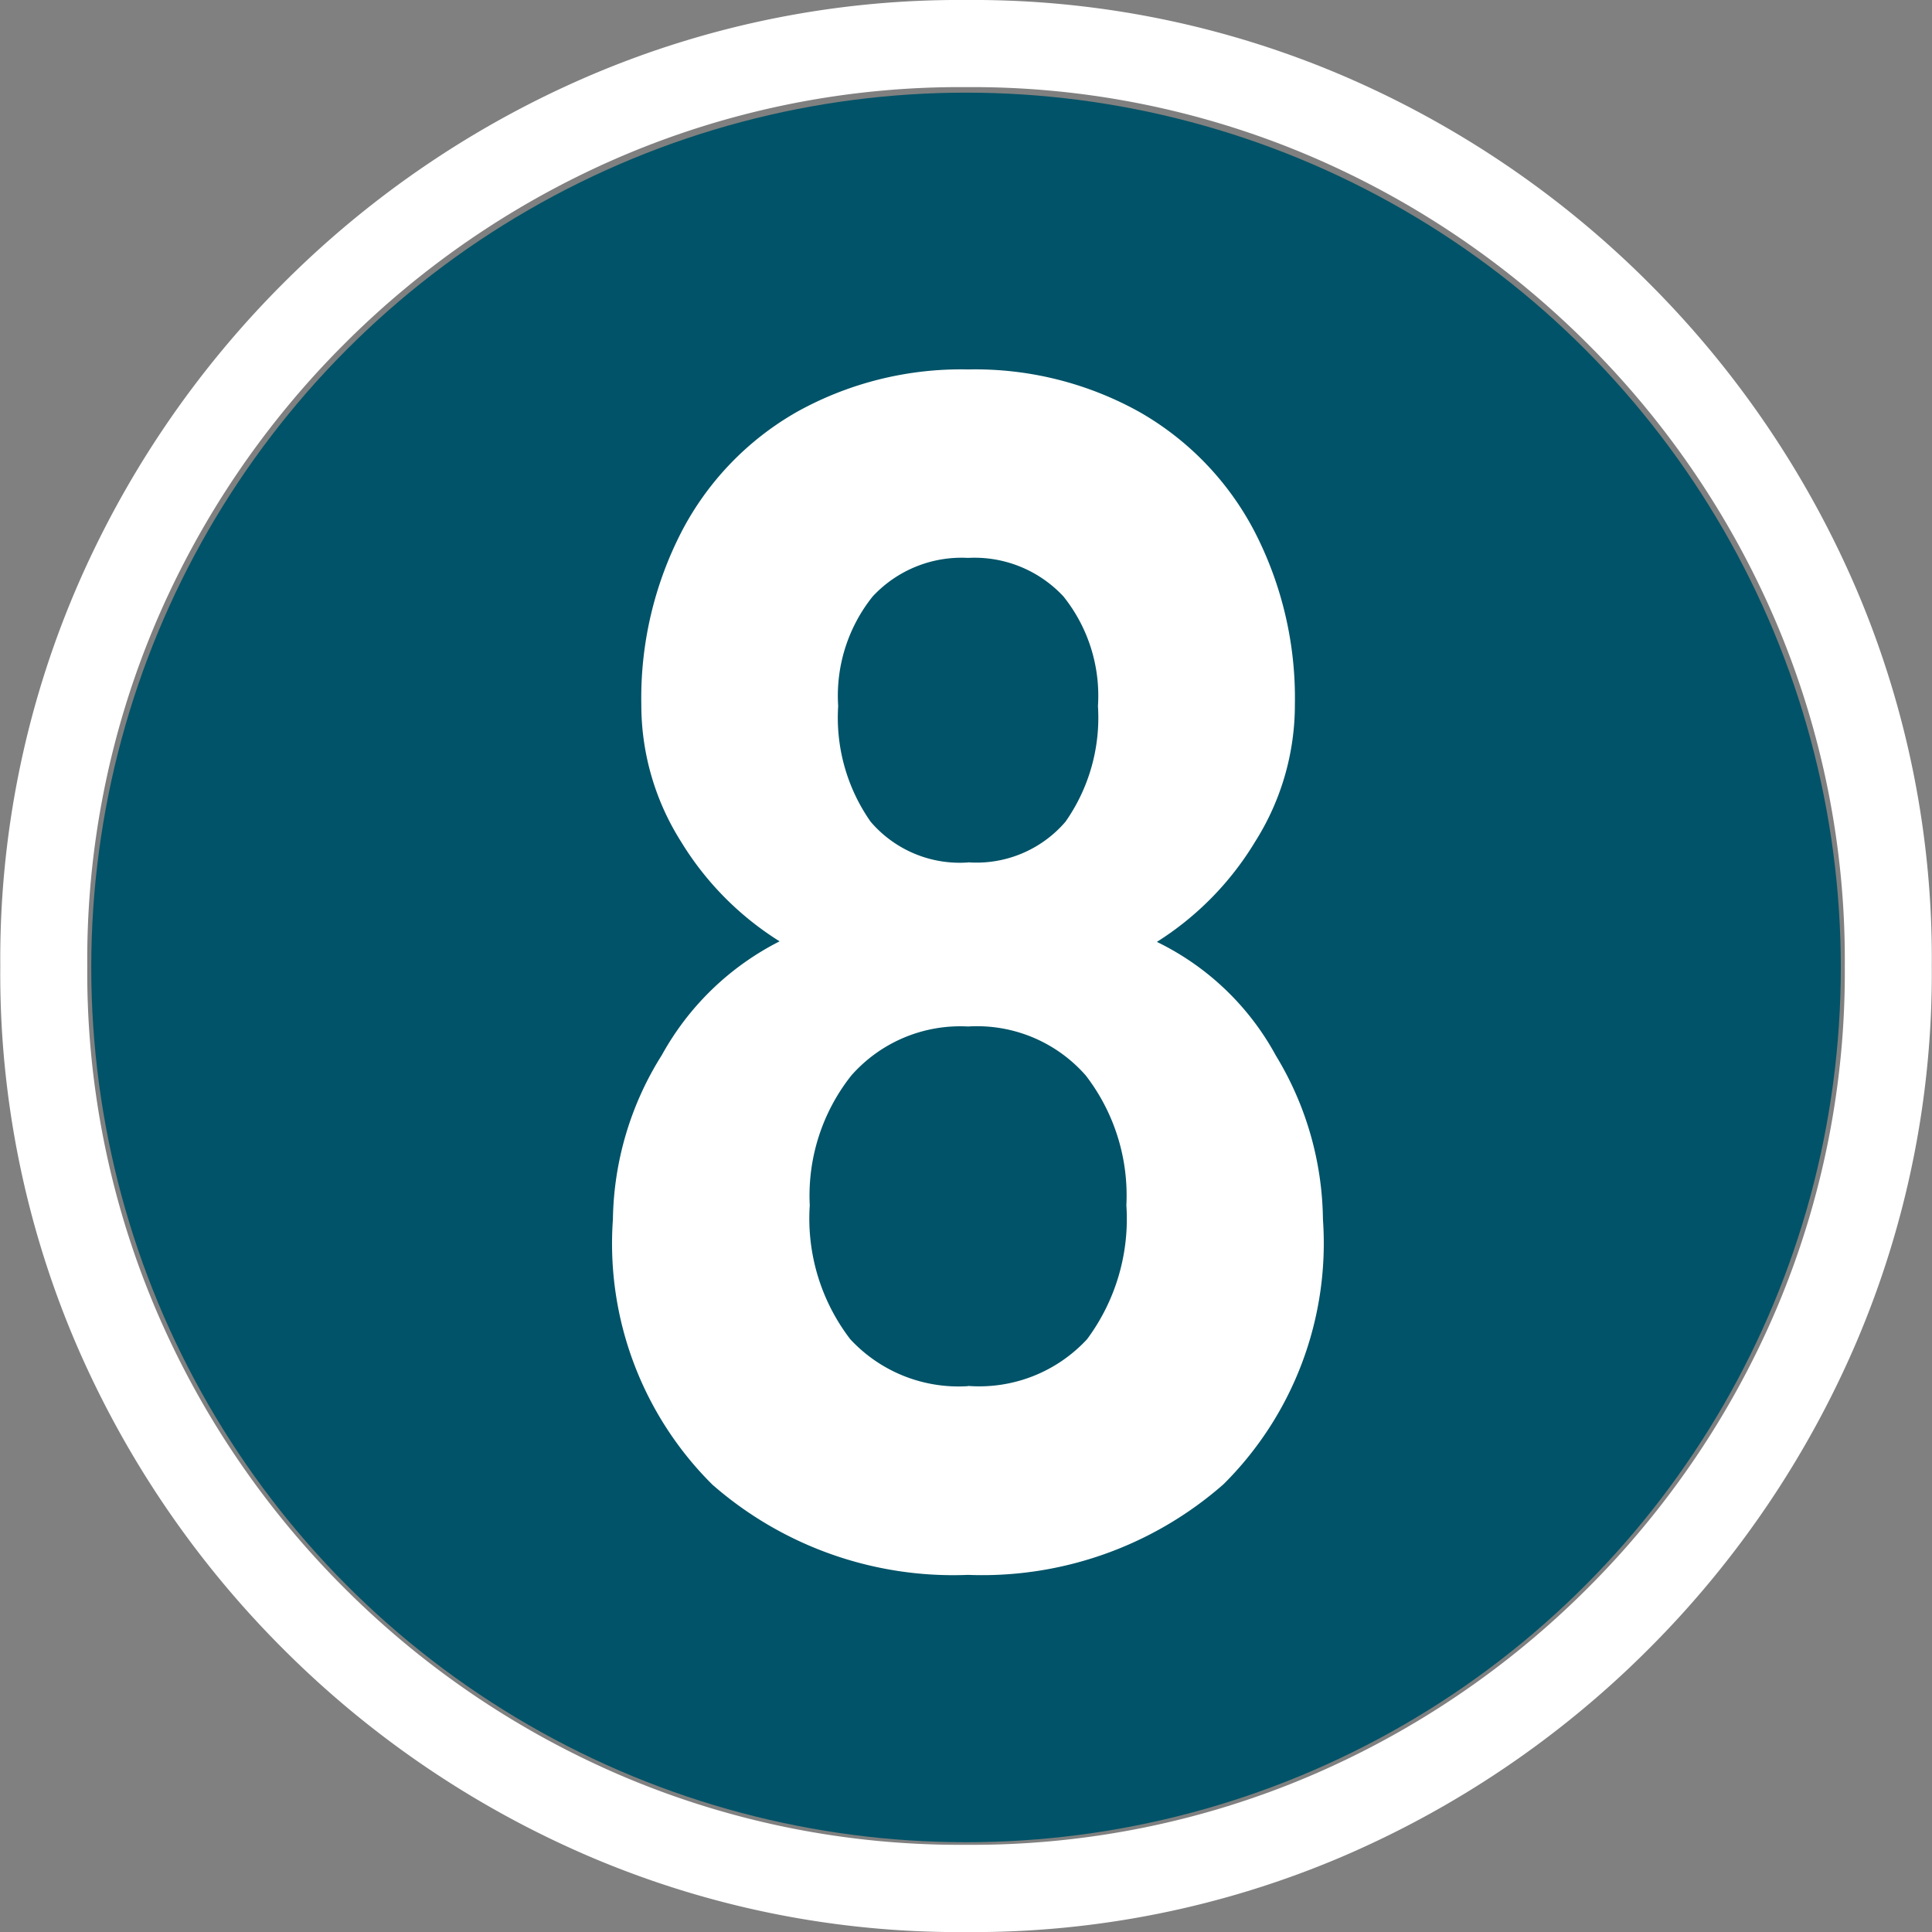
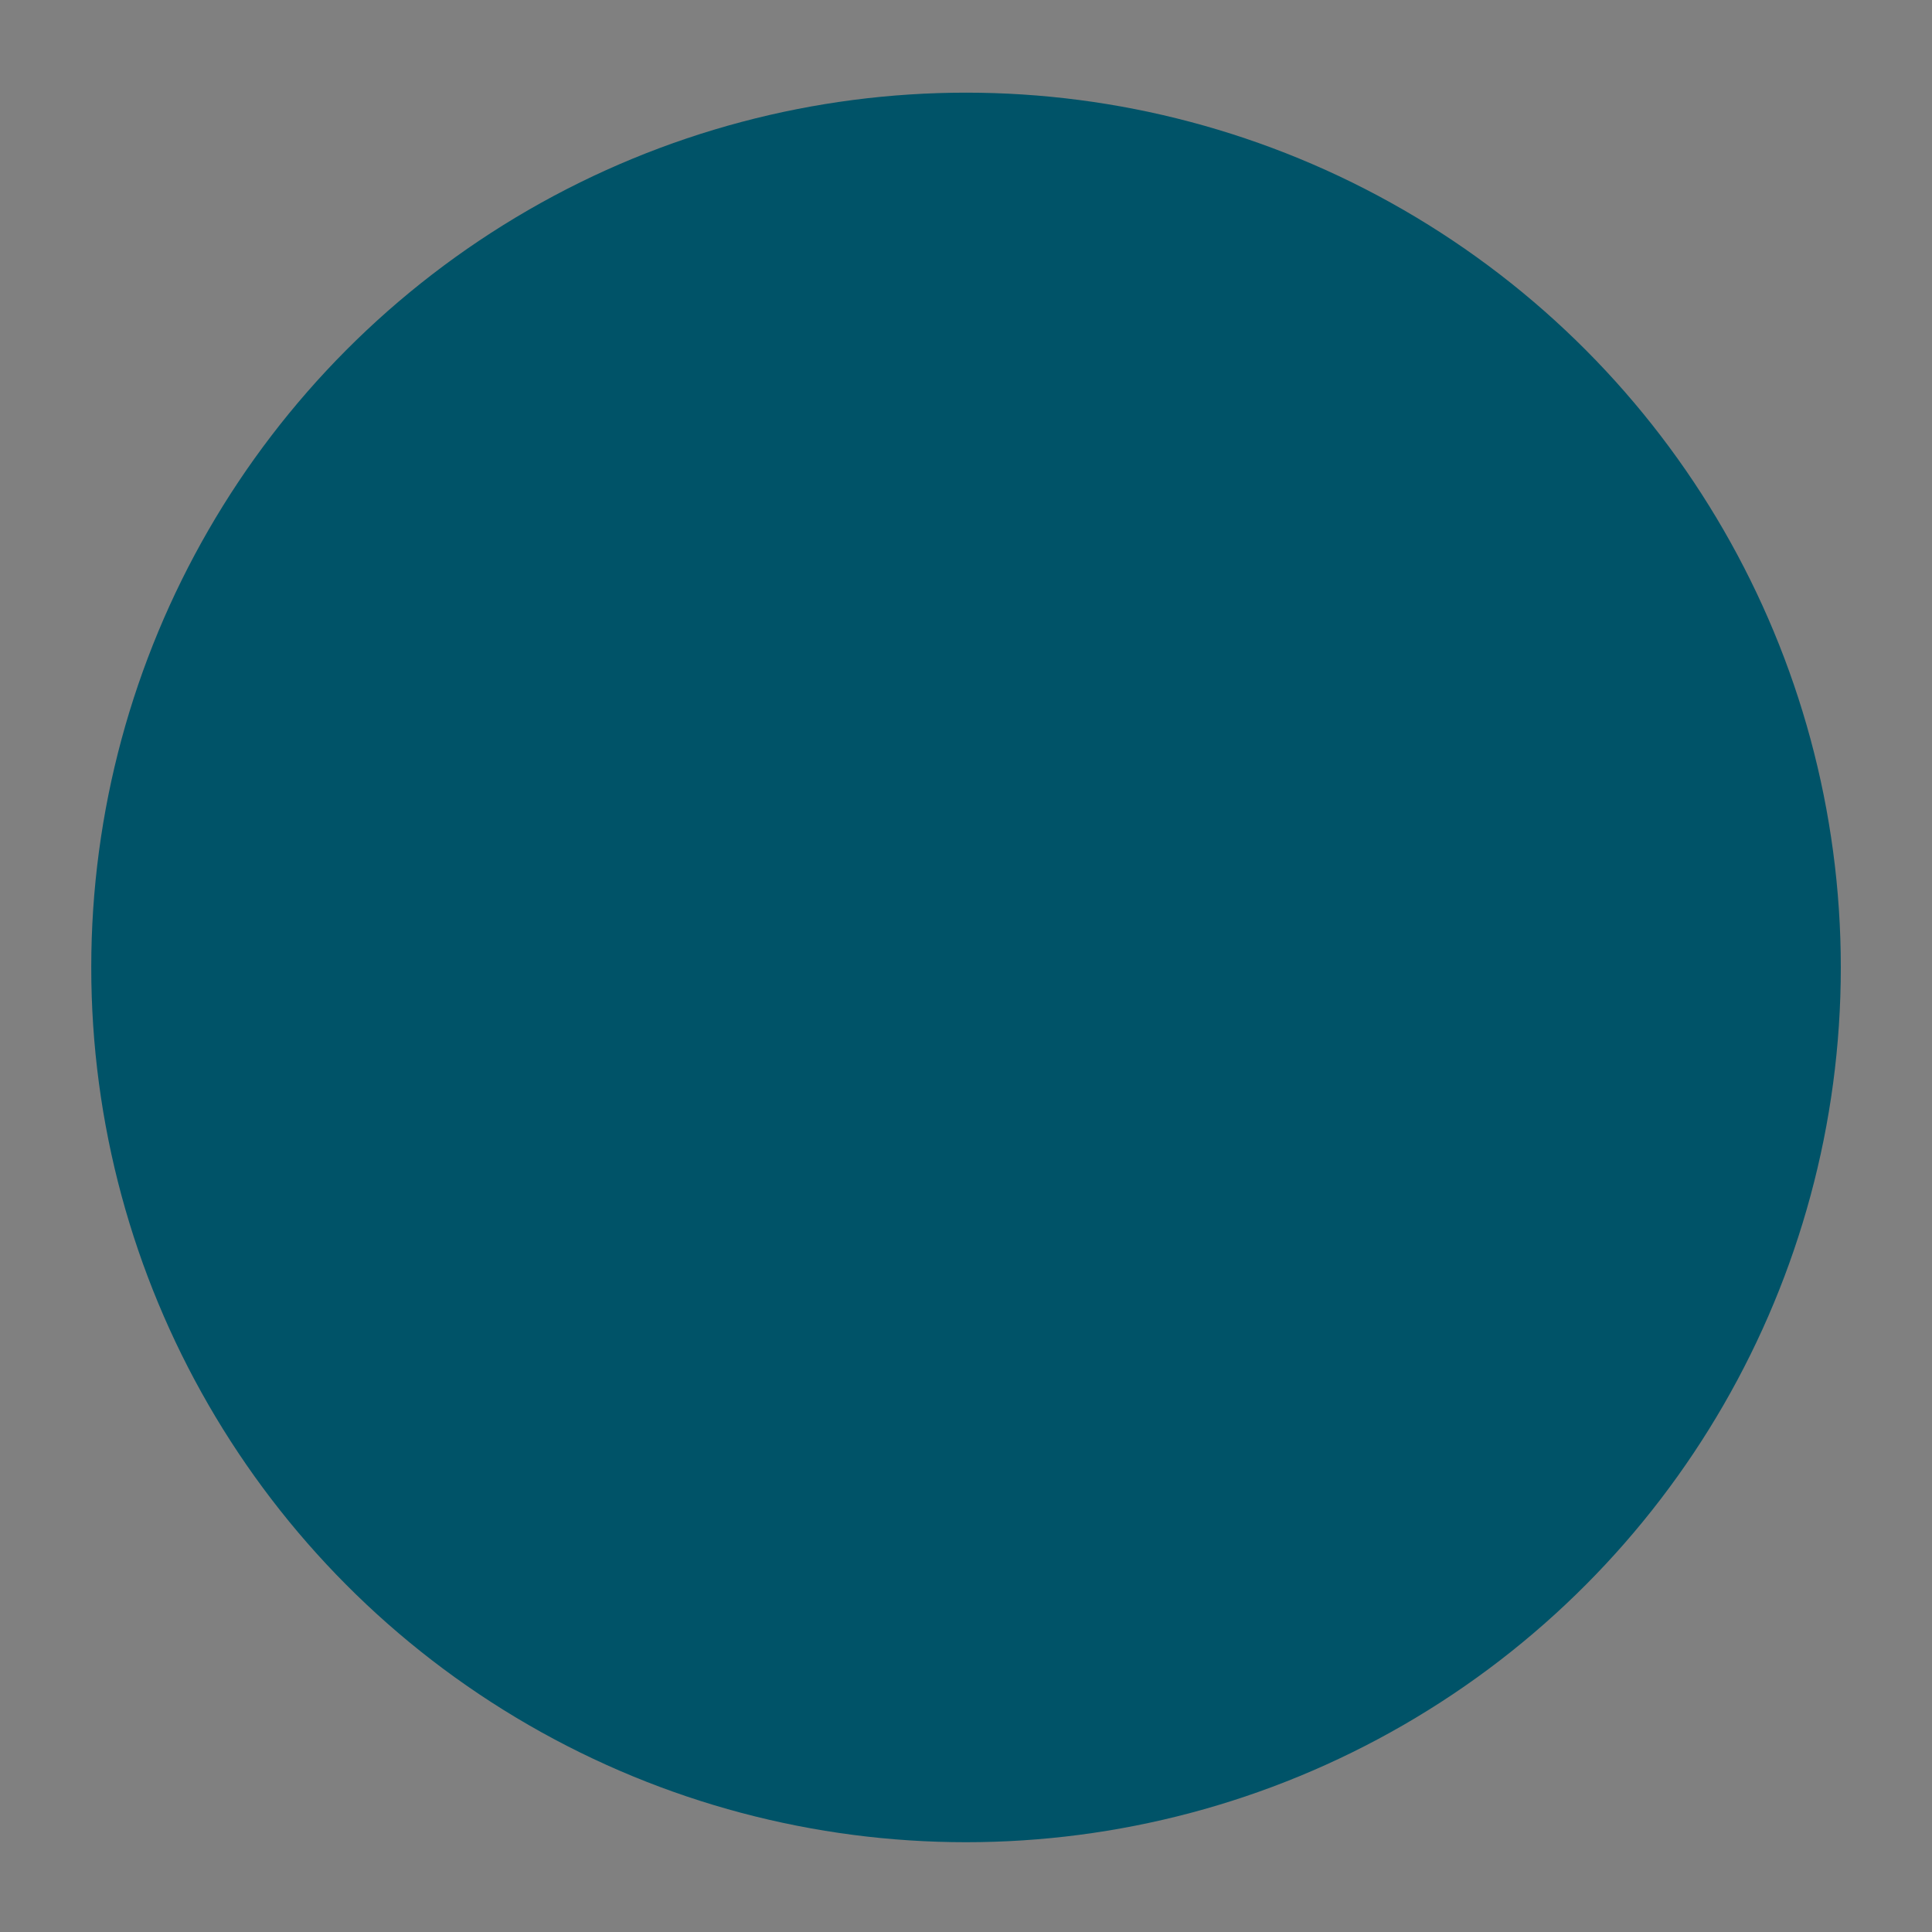
<svg xmlns="http://www.w3.org/2000/svg" width="27.607" height="27.608" viewBox="0 0 27.607 27.608">
  <rect x="0" y="0" width="27.607" height="27.608" fill="#808080" stroke="none" />
  <g id="グループ_4680" data-name="グループ 4680" transform="translate(12393.304 -3934.176)">
    <circle id="楕円形_78" data-name="楕円形 78" cx="12.5" cy="12.5" r="12.5" transform="translate(-12392 3935.5)" fill="#005368" />
-     <path id="パス_61476" data-name="パス 61476" d="M14.5,2.784A13.429,13.429,0,0,1,9.135,1.711,13.952,13.952,0,0,1,4.742-1.262,13.952,13.952,0,0,1,1.769-5.655,13.429,13.429,0,0,1,.7-11.02a13.429,13.429,0,0,1,1.073-5.365,13.952,13.952,0,0,1,2.973-4.394,13.952,13.952,0,0,1,4.394-2.972A13.429,13.429,0,0,1,14.5-24.824a13.429,13.429,0,0,1,5.365,1.073,13.952,13.952,0,0,1,4.393,2.972,13.952,13.952,0,0,1,2.973,4.394A13.429,13.429,0,0,1,28.3-11.02a13.429,13.429,0,0,1-1.073,5.365,13.952,13.952,0,0,1-2.973,4.394,13.952,13.952,0,0,1-4.393,2.973A13.429,13.429,0,0,1,14.5,2.784Zm0-1.247A12.318,12.318,0,0,0,19.386.566a12.6,12.6,0,0,0,4-2.7,12.6,12.6,0,0,0,2.7-4,12.318,12.318,0,0,0,.971-4.887,12.318,12.318,0,0,0-.971-4.886,12.6,12.6,0,0,0-2.7-4,12.6,12.6,0,0,0-4-2.7,12.318,12.318,0,0,0-4.886-.972,12.318,12.318,0,0,0-4.886.972,12.6,12.6,0,0,0-4,2.7,12.6,12.6,0,0,0-2.7,4,12.318,12.318,0,0,0-.971,4.886,12.318,12.318,0,0,0,.971,4.887,12.6,12.6,0,0,0,2.7,4,12.6,12.6,0,0,0,4,2.7A12.318,12.318,0,0,0,14.5,1.537Zm.029-3.857a5.226,5.226,0,0,1-3.654-1.29A4.854,4.854,0,0,1,9.454-7.4a4.522,4.522,0,0,1,.7-2.349,3.968,3.968,0,0,1,1.682-1.624A4.346,4.346,0,0,1,10.426-12.8a3.654,3.654,0,0,1-.566-1.957,5.187,5.187,0,0,1,.58-2.479,4.2,4.2,0,0,1,1.639-1.7,4.826,4.826,0,0,1,2.451-.609,4.826,4.826,0,0,1,2.45.609,4.2,4.2,0,0,1,1.639,1.7,5.187,5.187,0,0,1,.58,2.479,3.654,3.654,0,0,1-.566,1.957,4.346,4.346,0,0,1-1.406,1.435,3.843,3.843,0,0,1,1.7,1.624A4.592,4.592,0,0,1,19.6-7.4a4.854,4.854,0,0,1-1.421,3.785A5.226,5.226,0,0,1,14.529-2.32Zm0-2.7a2.1,2.1,0,0,0,1.7-.667A2.881,2.881,0,0,0,16.791-7.6a2.806,2.806,0,0,0-.58-1.856,2.065,2.065,0,0,0-1.682-.7,2.074,2.074,0,0,0-1.668.7A2.761,2.761,0,0,0,12.267-7.6a2.831,2.831,0,0,0,.58,1.914A2.108,2.108,0,0,0,14.529-5.017Zm0-7.482a1.675,1.675,0,0,0,1.392-.58,2.589,2.589,0,0,0,.464-1.653,2.27,2.27,0,0,0-.493-1.566,1.735,1.735,0,0,0-1.363-.551,1.735,1.735,0,0,0-1.363.551,2.27,2.27,0,0,0-.493,1.566,2.589,2.589,0,0,0,.464,1.653A1.675,1.675,0,0,0,14.529-12.5Z" transform="translate(-12394 3959)" fill="#fff" />
  </g>
</svg>